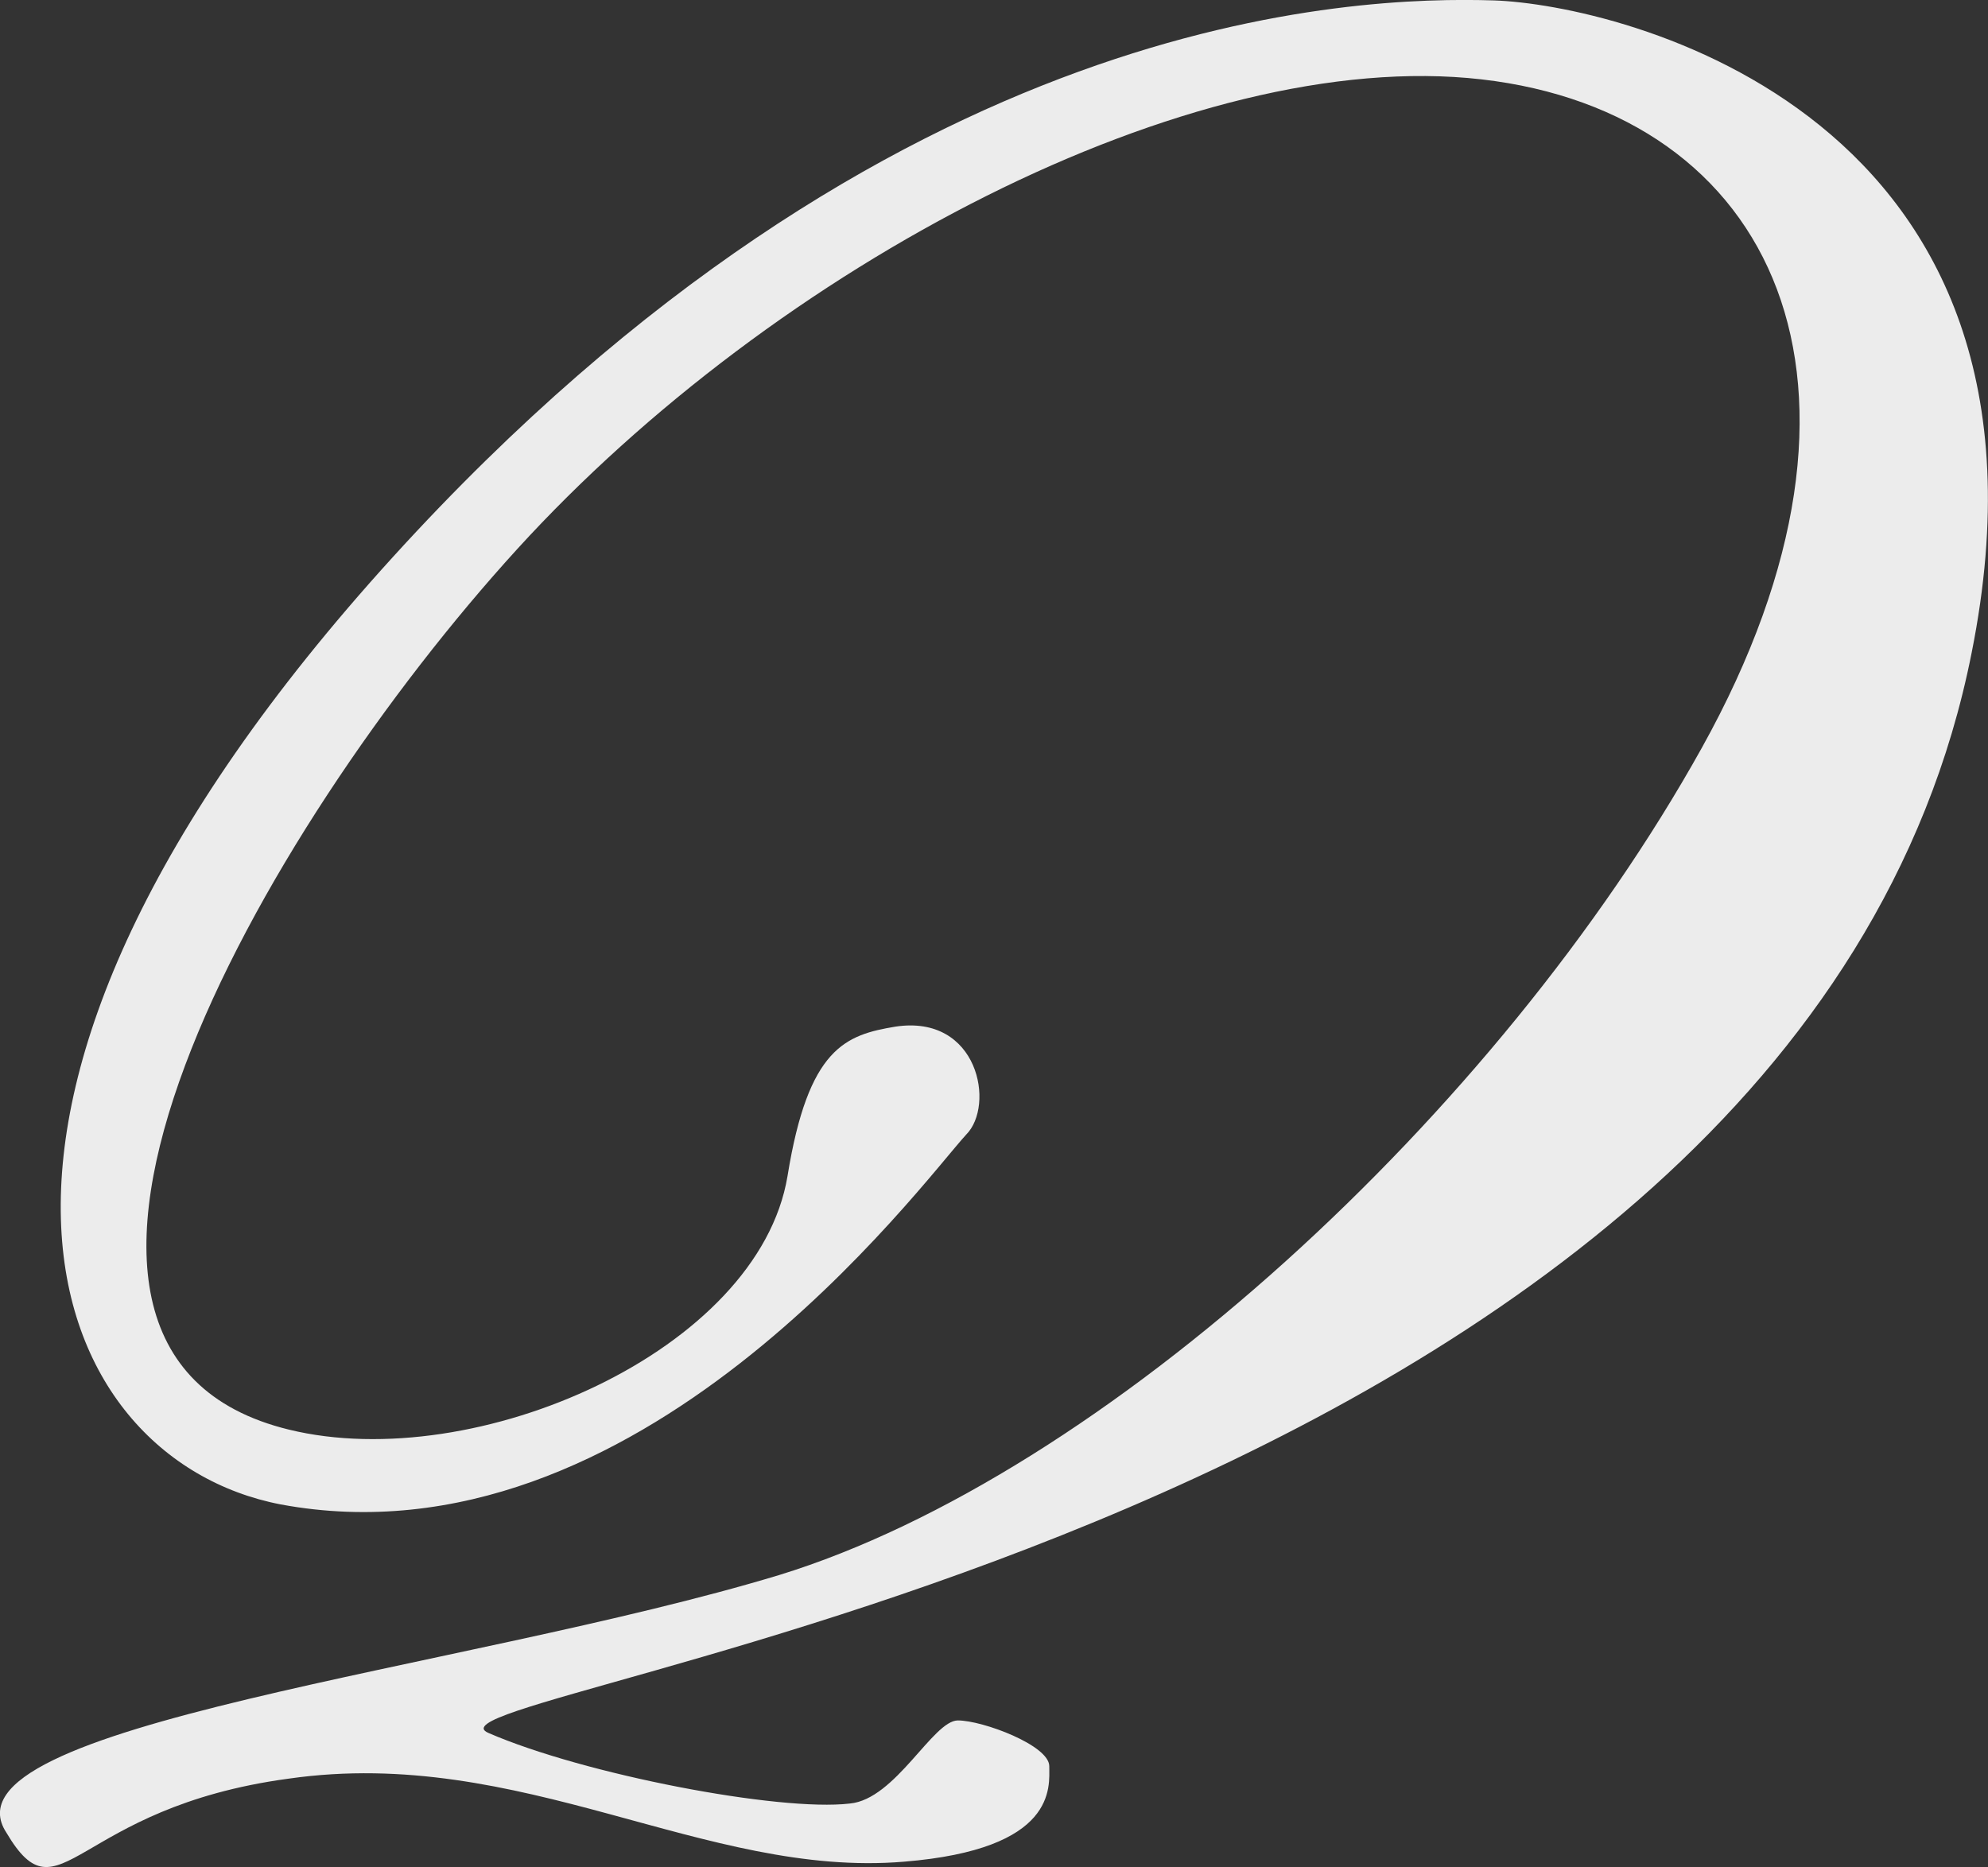
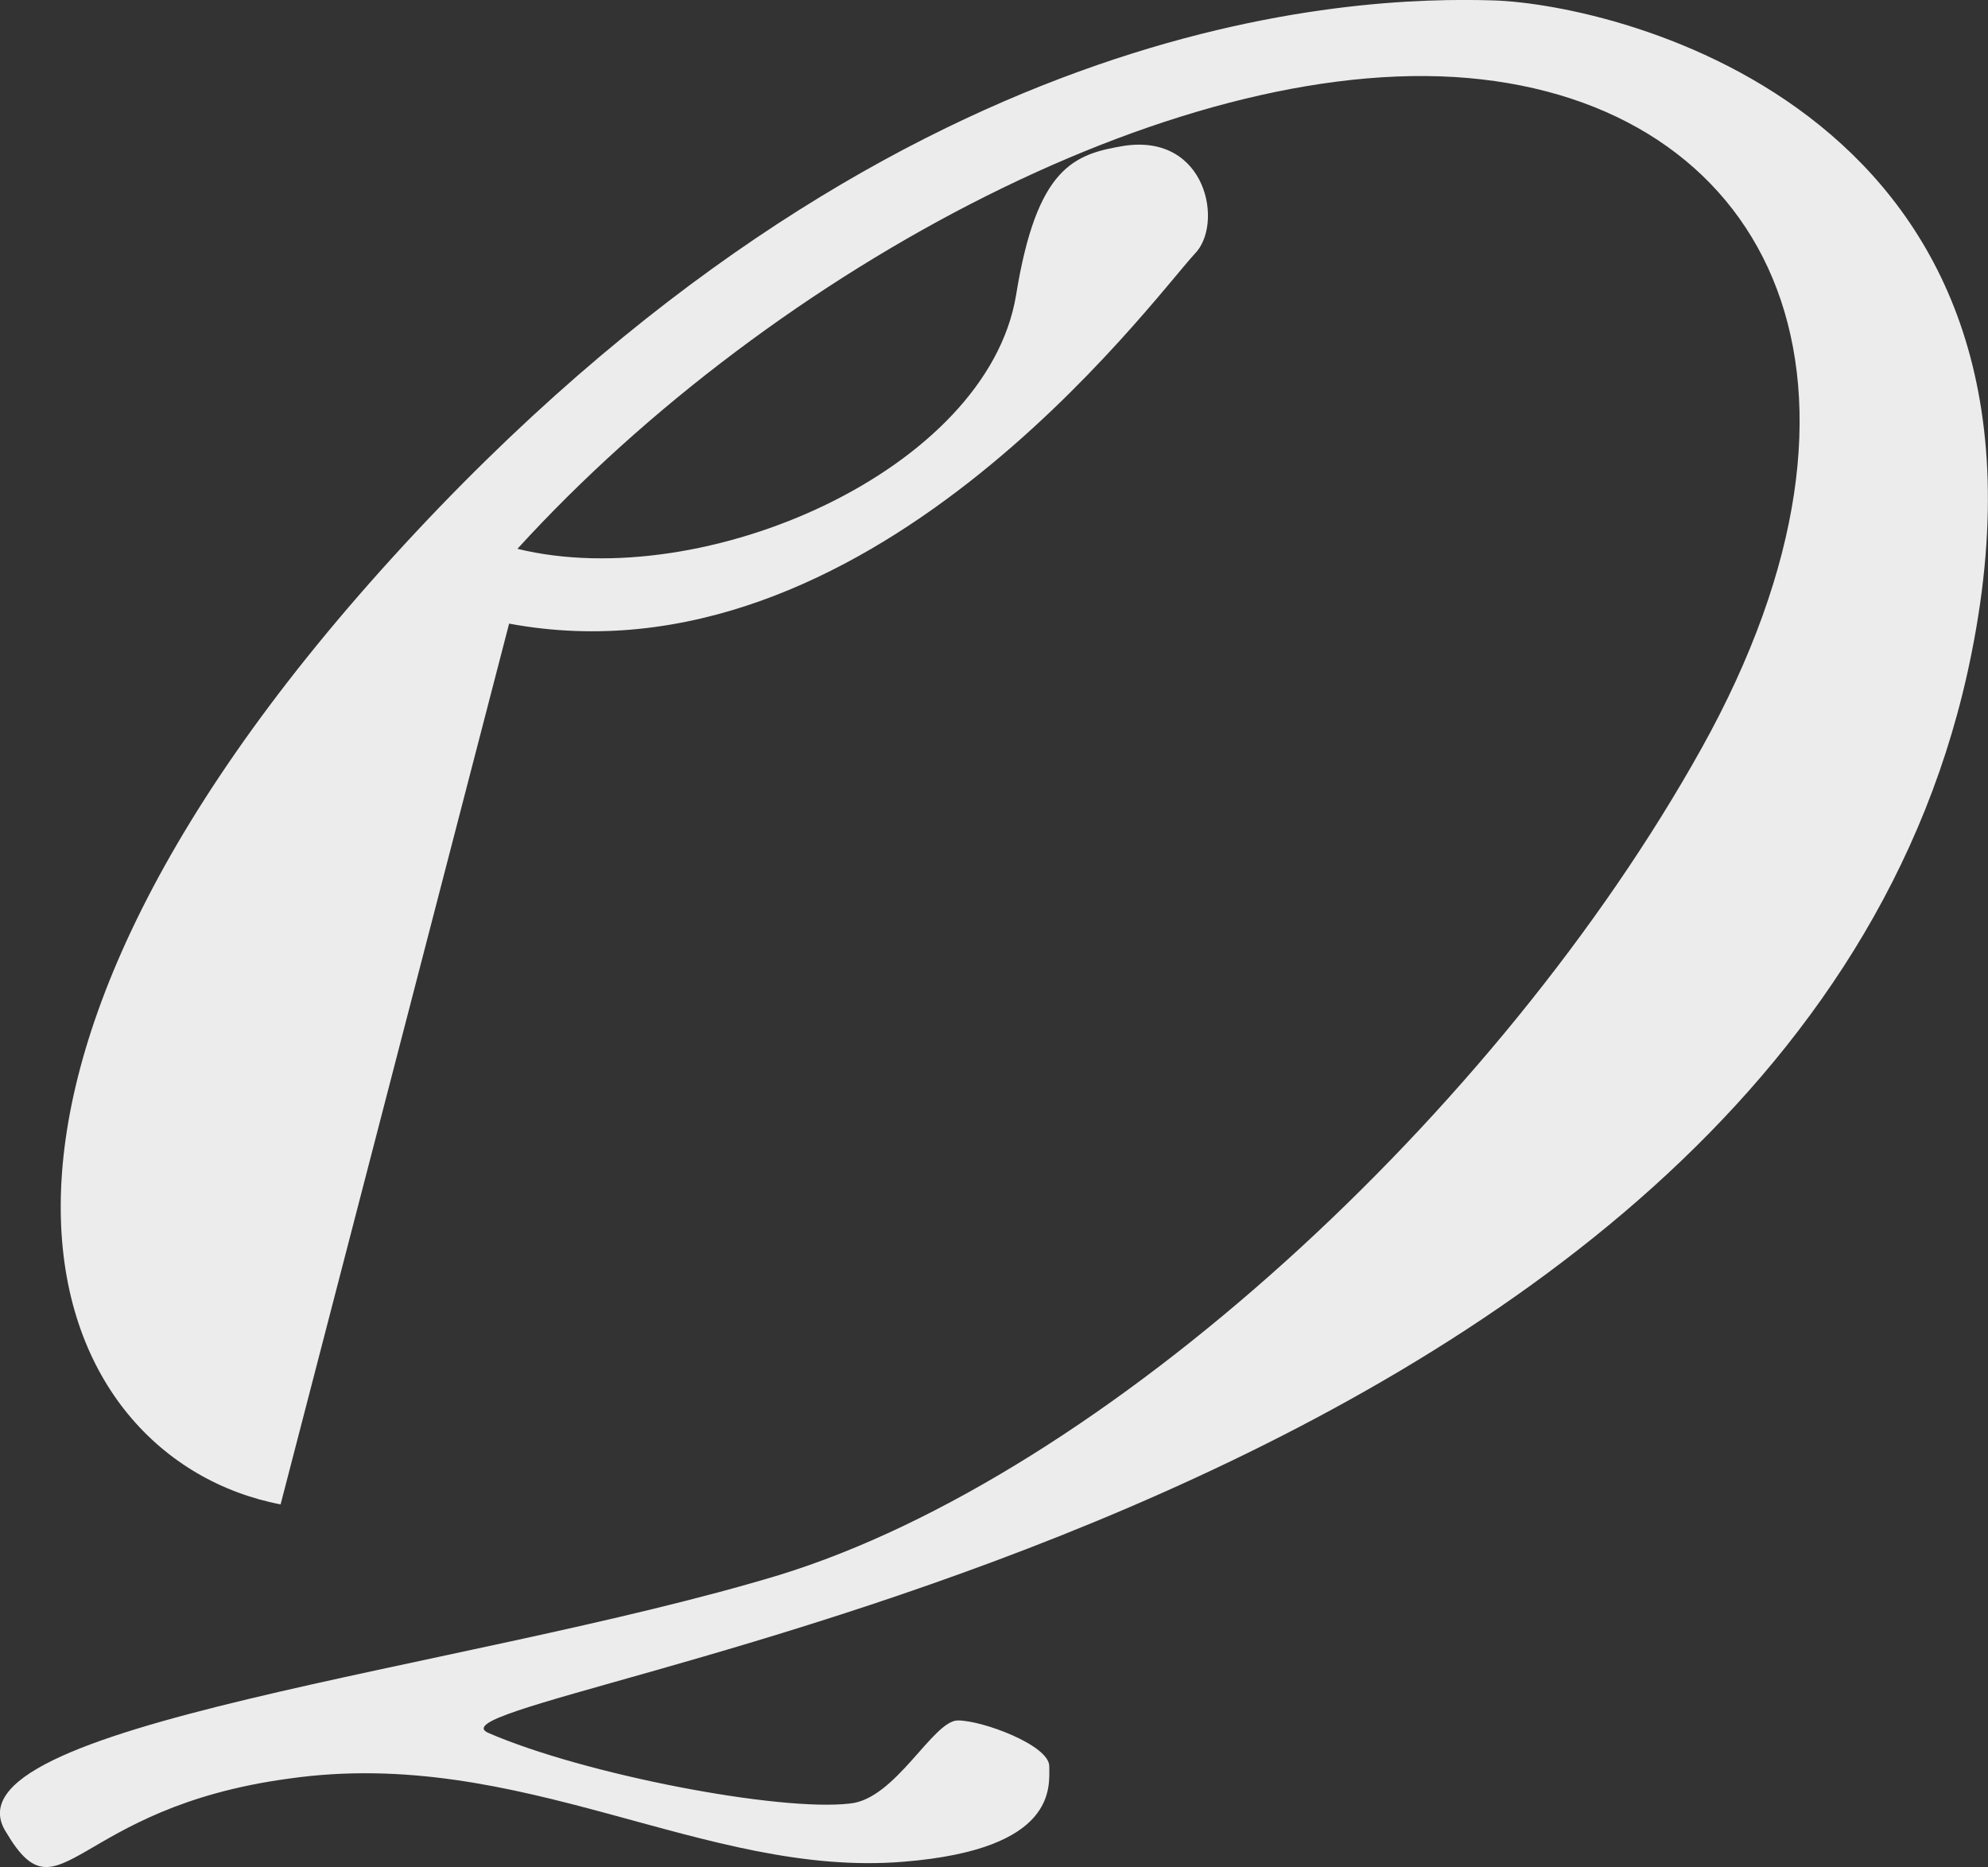
<svg xmlns="http://www.w3.org/2000/svg" id="_レイヤー_2" viewBox="0 0 143.54 134.82">
  <rect x="0" y="0" width="143.54" height="134.82" fill="#333333" stroke="none" />
  <defs>
    <style>.cls-1{fill:#ececec;}</style>
  </defs>
  <g id="_レイヤー_1-2">
-     <path class="cls-1" d="m20.26,108.63c-17.1-3.3-27.9-28.8,8.1-68.4C64.36.63,97.96-.27,107.86.03c9,.3,42.3,8.1,34.5,47.1-12.6,63.6-114,75-107.1,78,6.9,3,21,5.7,26.1,5.1,3.3-.3,6-6,7.8-6s6.6,1.8,6.6,3.3.6,6-10.5,6.9c-14.4,1.2-27.6-8.4-44.4-6-15.6,2.1-16.5,10.5-20.4,3.9-5.1-7.8,33-11.7,55.8-18.6,23.4-7.2,51.9-33.3,66.6-59.7,14.7-26.4,5.1-45.9-15.9-48.3-21-2.4-51,13.5-69.6,33.9C18.76,60.03-2.54,97.53,20.86,103.23c13.5,3.3,33.9-5.7,36-18.3,1.5-9.3,4.2-10.2,7.8-10.8,6-.9,7.2,5.7,5.1,7.8-3.3,3.6-23.7,31.5-49.5,26.7Z" />
+     <path class="cls-1" d="m20.26,108.63c-17.1-3.3-27.9-28.8,8.1-68.4C64.36.63,97.96-.27,107.86.03c9,.3,42.3,8.1,34.5,47.1-12.6,63.6-114,75-107.1,78,6.9,3,21,5.7,26.1,5.1,3.3-.3,6-6,7.8-6s6.6,1.8,6.6,3.3.6,6-10.5,6.9c-14.4,1.2-27.6-8.4-44.4-6-15.6,2.1-16.5,10.5-20.4,3.9-5.1-7.8,33-11.7,55.8-18.6,23.4-7.2,51.9-33.3,66.6-59.7,14.7-26.4,5.1-45.9-15.9-48.3-21-2.4-51,13.5-69.6,33.9c13.5,3.3,33.9-5.7,36-18.3,1.5-9.3,4.2-10.2,7.8-10.8,6-.9,7.2,5.7,5.1,7.8-3.3,3.6-23.7,31.5-49.5,26.7Z" />
  </g>
</svg>